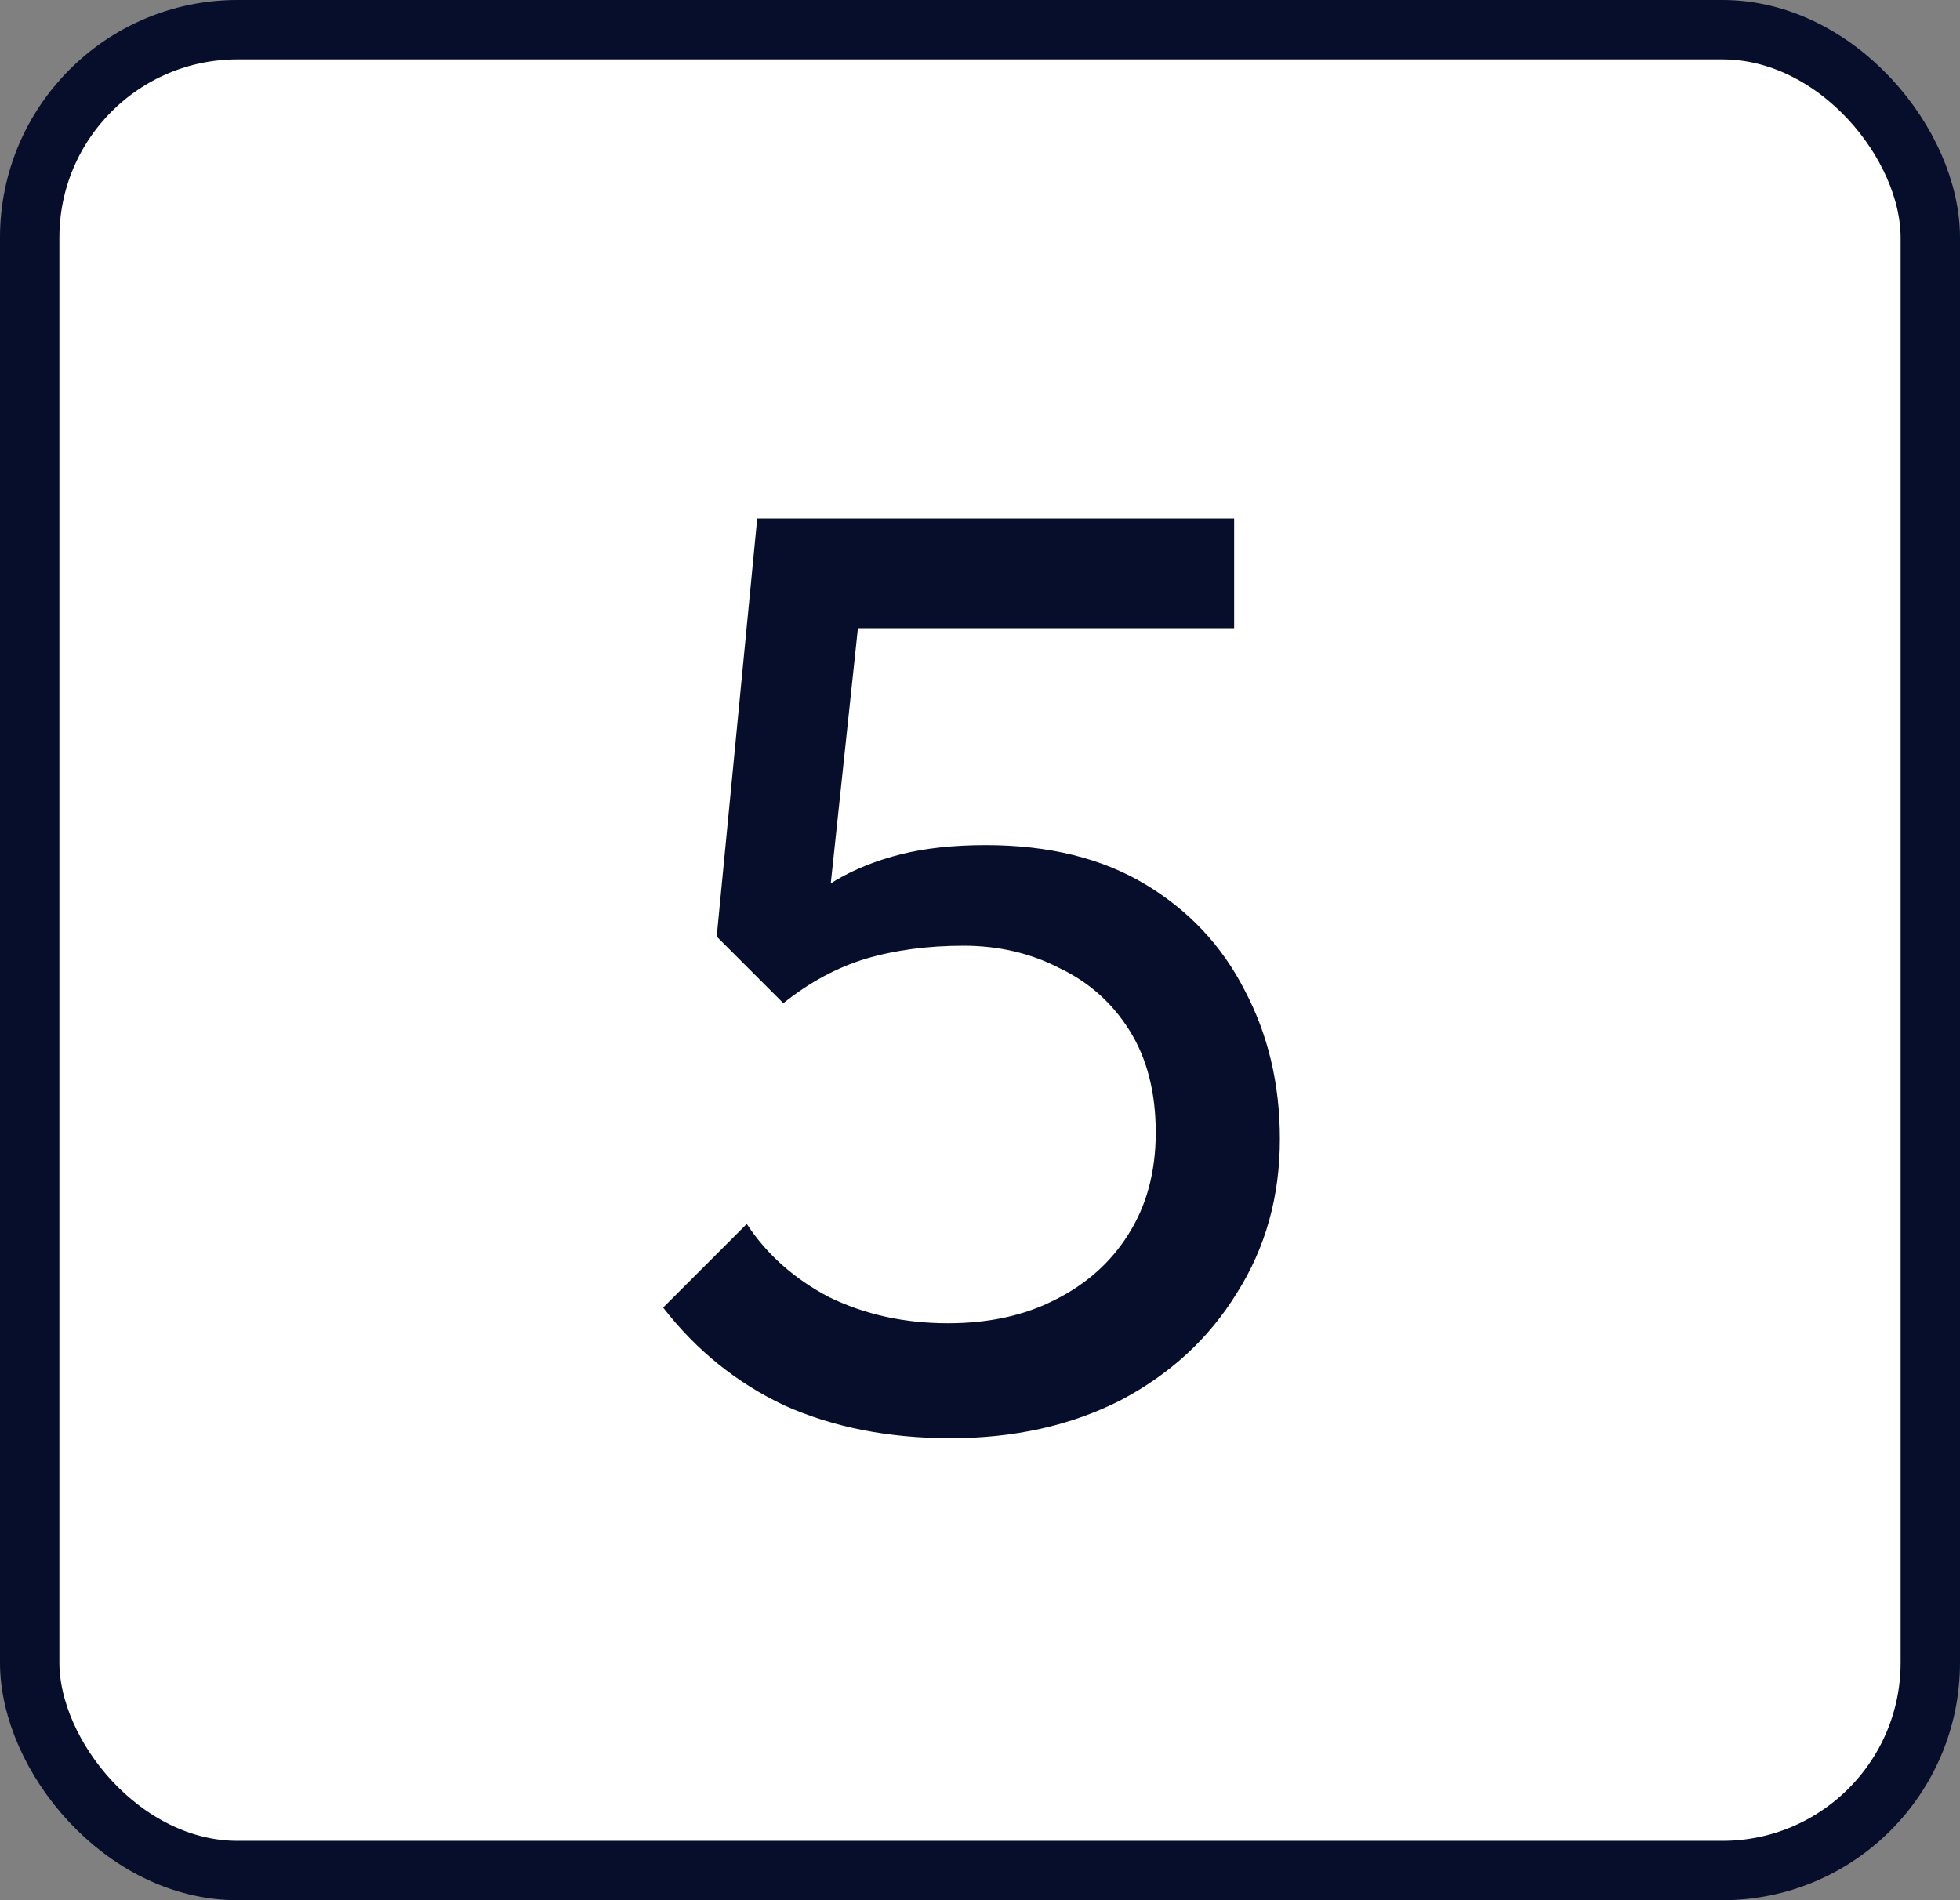
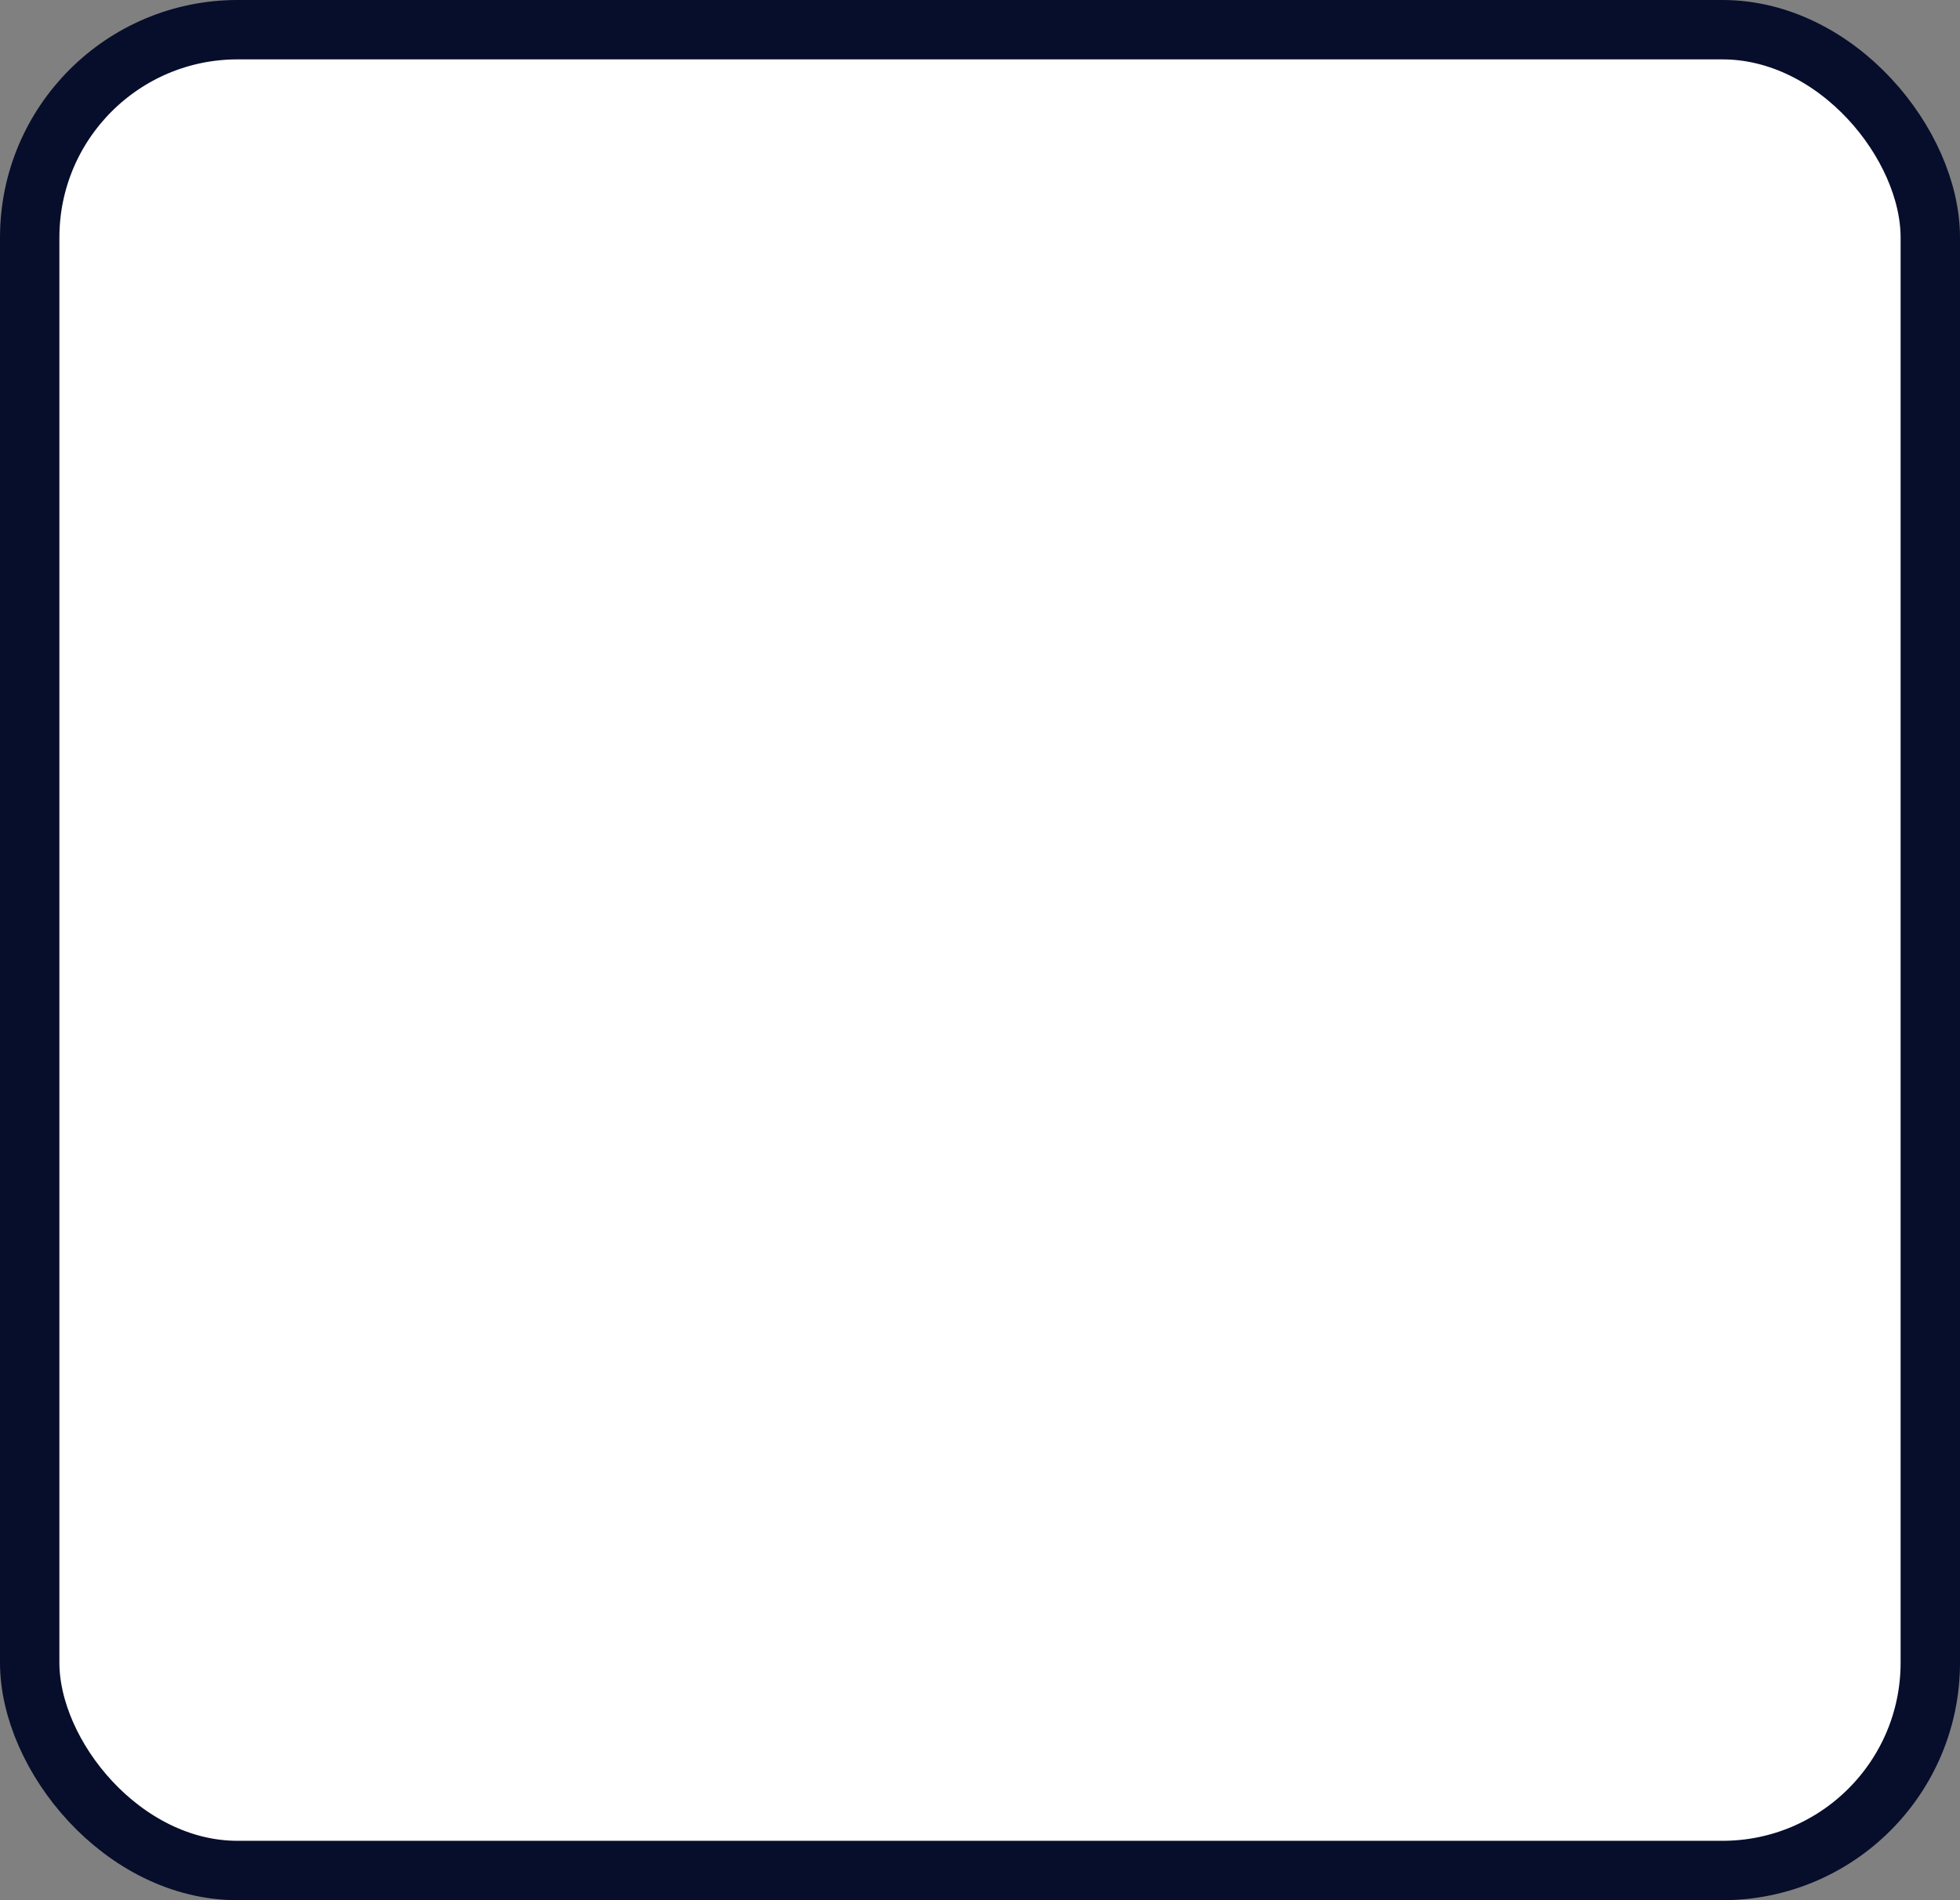
<svg xmlns="http://www.w3.org/2000/svg" width="33" height="32" viewBox="0 0 33 32" fill="none">
  <rect x="0" y="0" width="33" height="32" fill="#808080" stroke="none" />
  <rect x="0.5" y="0.5" width="32" height="31" rx="3.5" fill="white" />
  <rect x="0.5" y="0.5" width="32" height="31" rx="3.5" stroke="#070E2B" />
-   <path d="M16.005 24.22C14.963 24.22 14.032 24.037 13.211 23.67C12.404 23.289 11.722 22.739 11.165 22.02L12.573 20.612C12.91 21.125 13.372 21.536 13.959 21.844C14.56 22.137 15.227 22.284 15.961 22.284C16.65 22.284 17.252 22.152 17.765 21.888C18.293 21.624 18.703 21.257 18.997 20.788C19.305 20.304 19.459 19.732 19.459 19.072C19.459 18.397 19.312 17.825 19.019 17.356C18.726 16.887 18.329 16.535 17.831 16.3C17.347 16.051 16.811 15.926 16.225 15.926C15.623 15.926 15.073 15.999 14.575 16.146C14.091 16.293 13.629 16.542 13.189 16.894L13.211 15.574C13.46 15.266 13.746 15.017 14.069 14.826C14.392 14.635 14.758 14.489 15.169 14.386C15.579 14.283 16.056 14.232 16.599 14.232C17.655 14.232 18.549 14.452 19.283 14.892C20.016 15.332 20.573 15.926 20.955 16.674C21.351 17.422 21.549 18.258 21.549 19.182C21.549 20.15 21.307 21.015 20.823 21.778C20.354 22.541 19.701 23.142 18.865 23.582C18.029 24.007 17.076 24.22 16.005 24.22ZM13.189 16.894L12.067 15.772L12.749 8.732H14.641L13.871 15.97L13.189 16.894ZM13.167 10.58L12.749 8.732H20.779V10.58H13.167Z" fill="#070E2B" />
</svg>